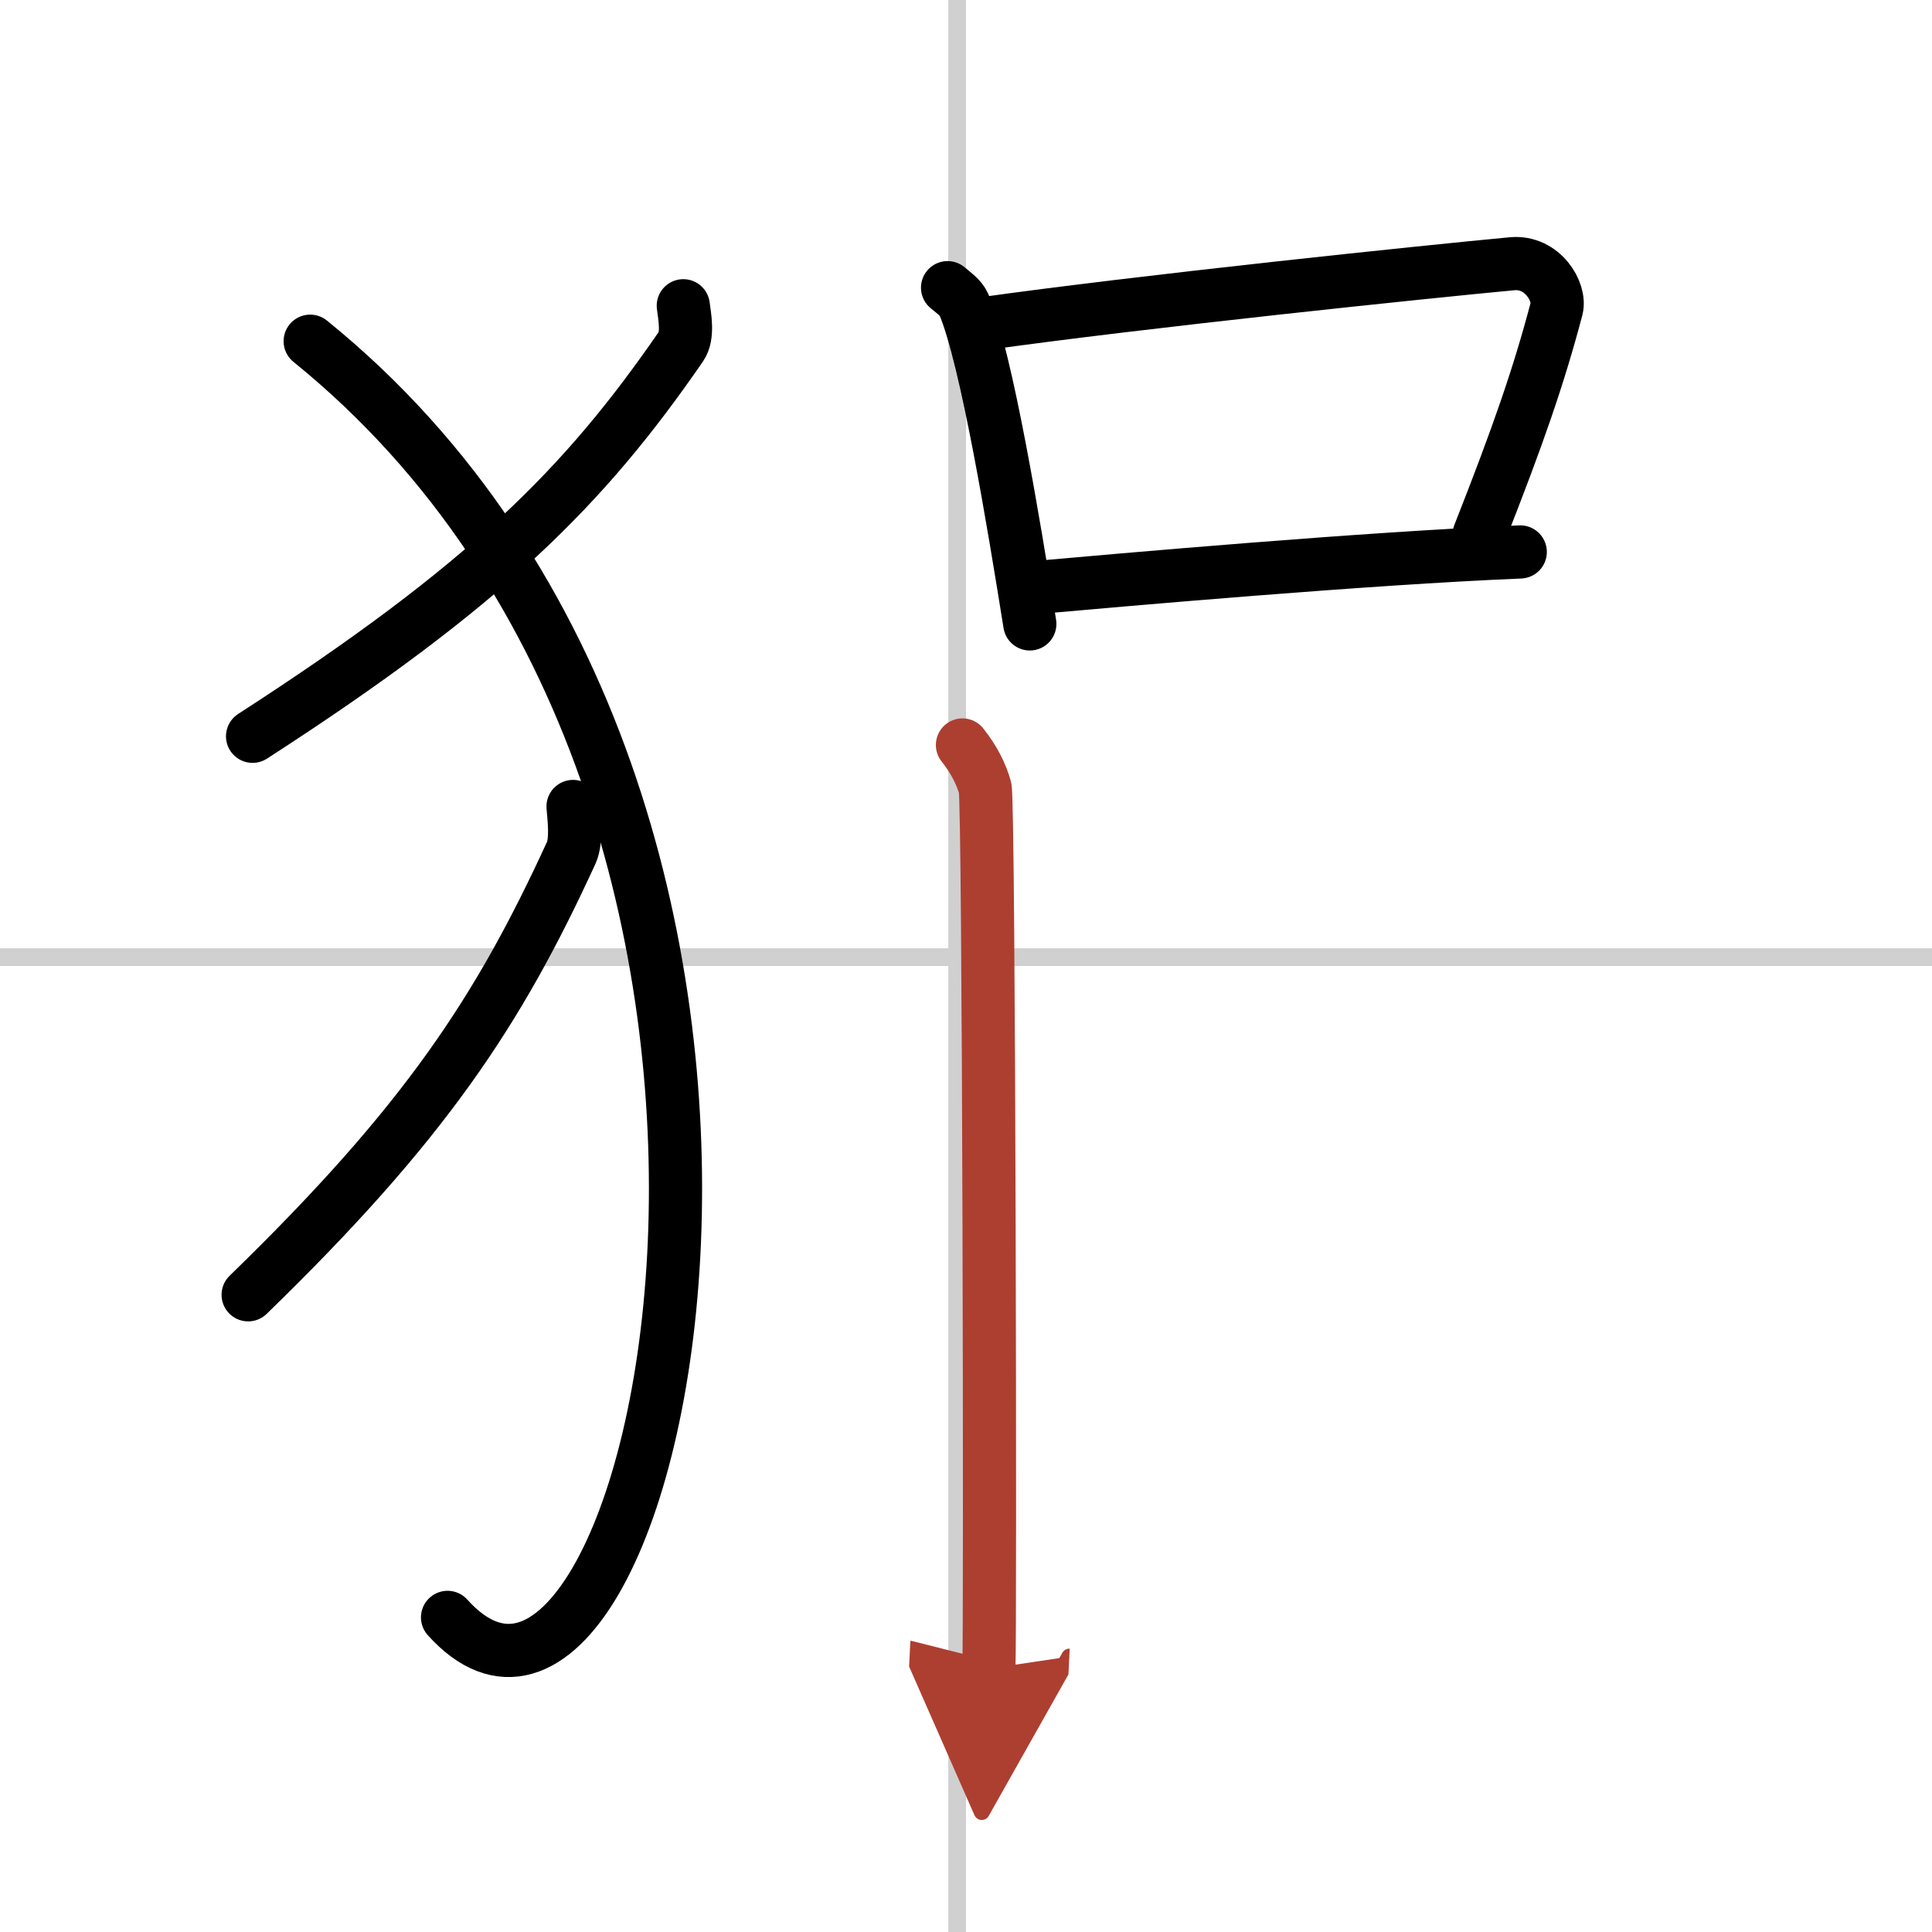
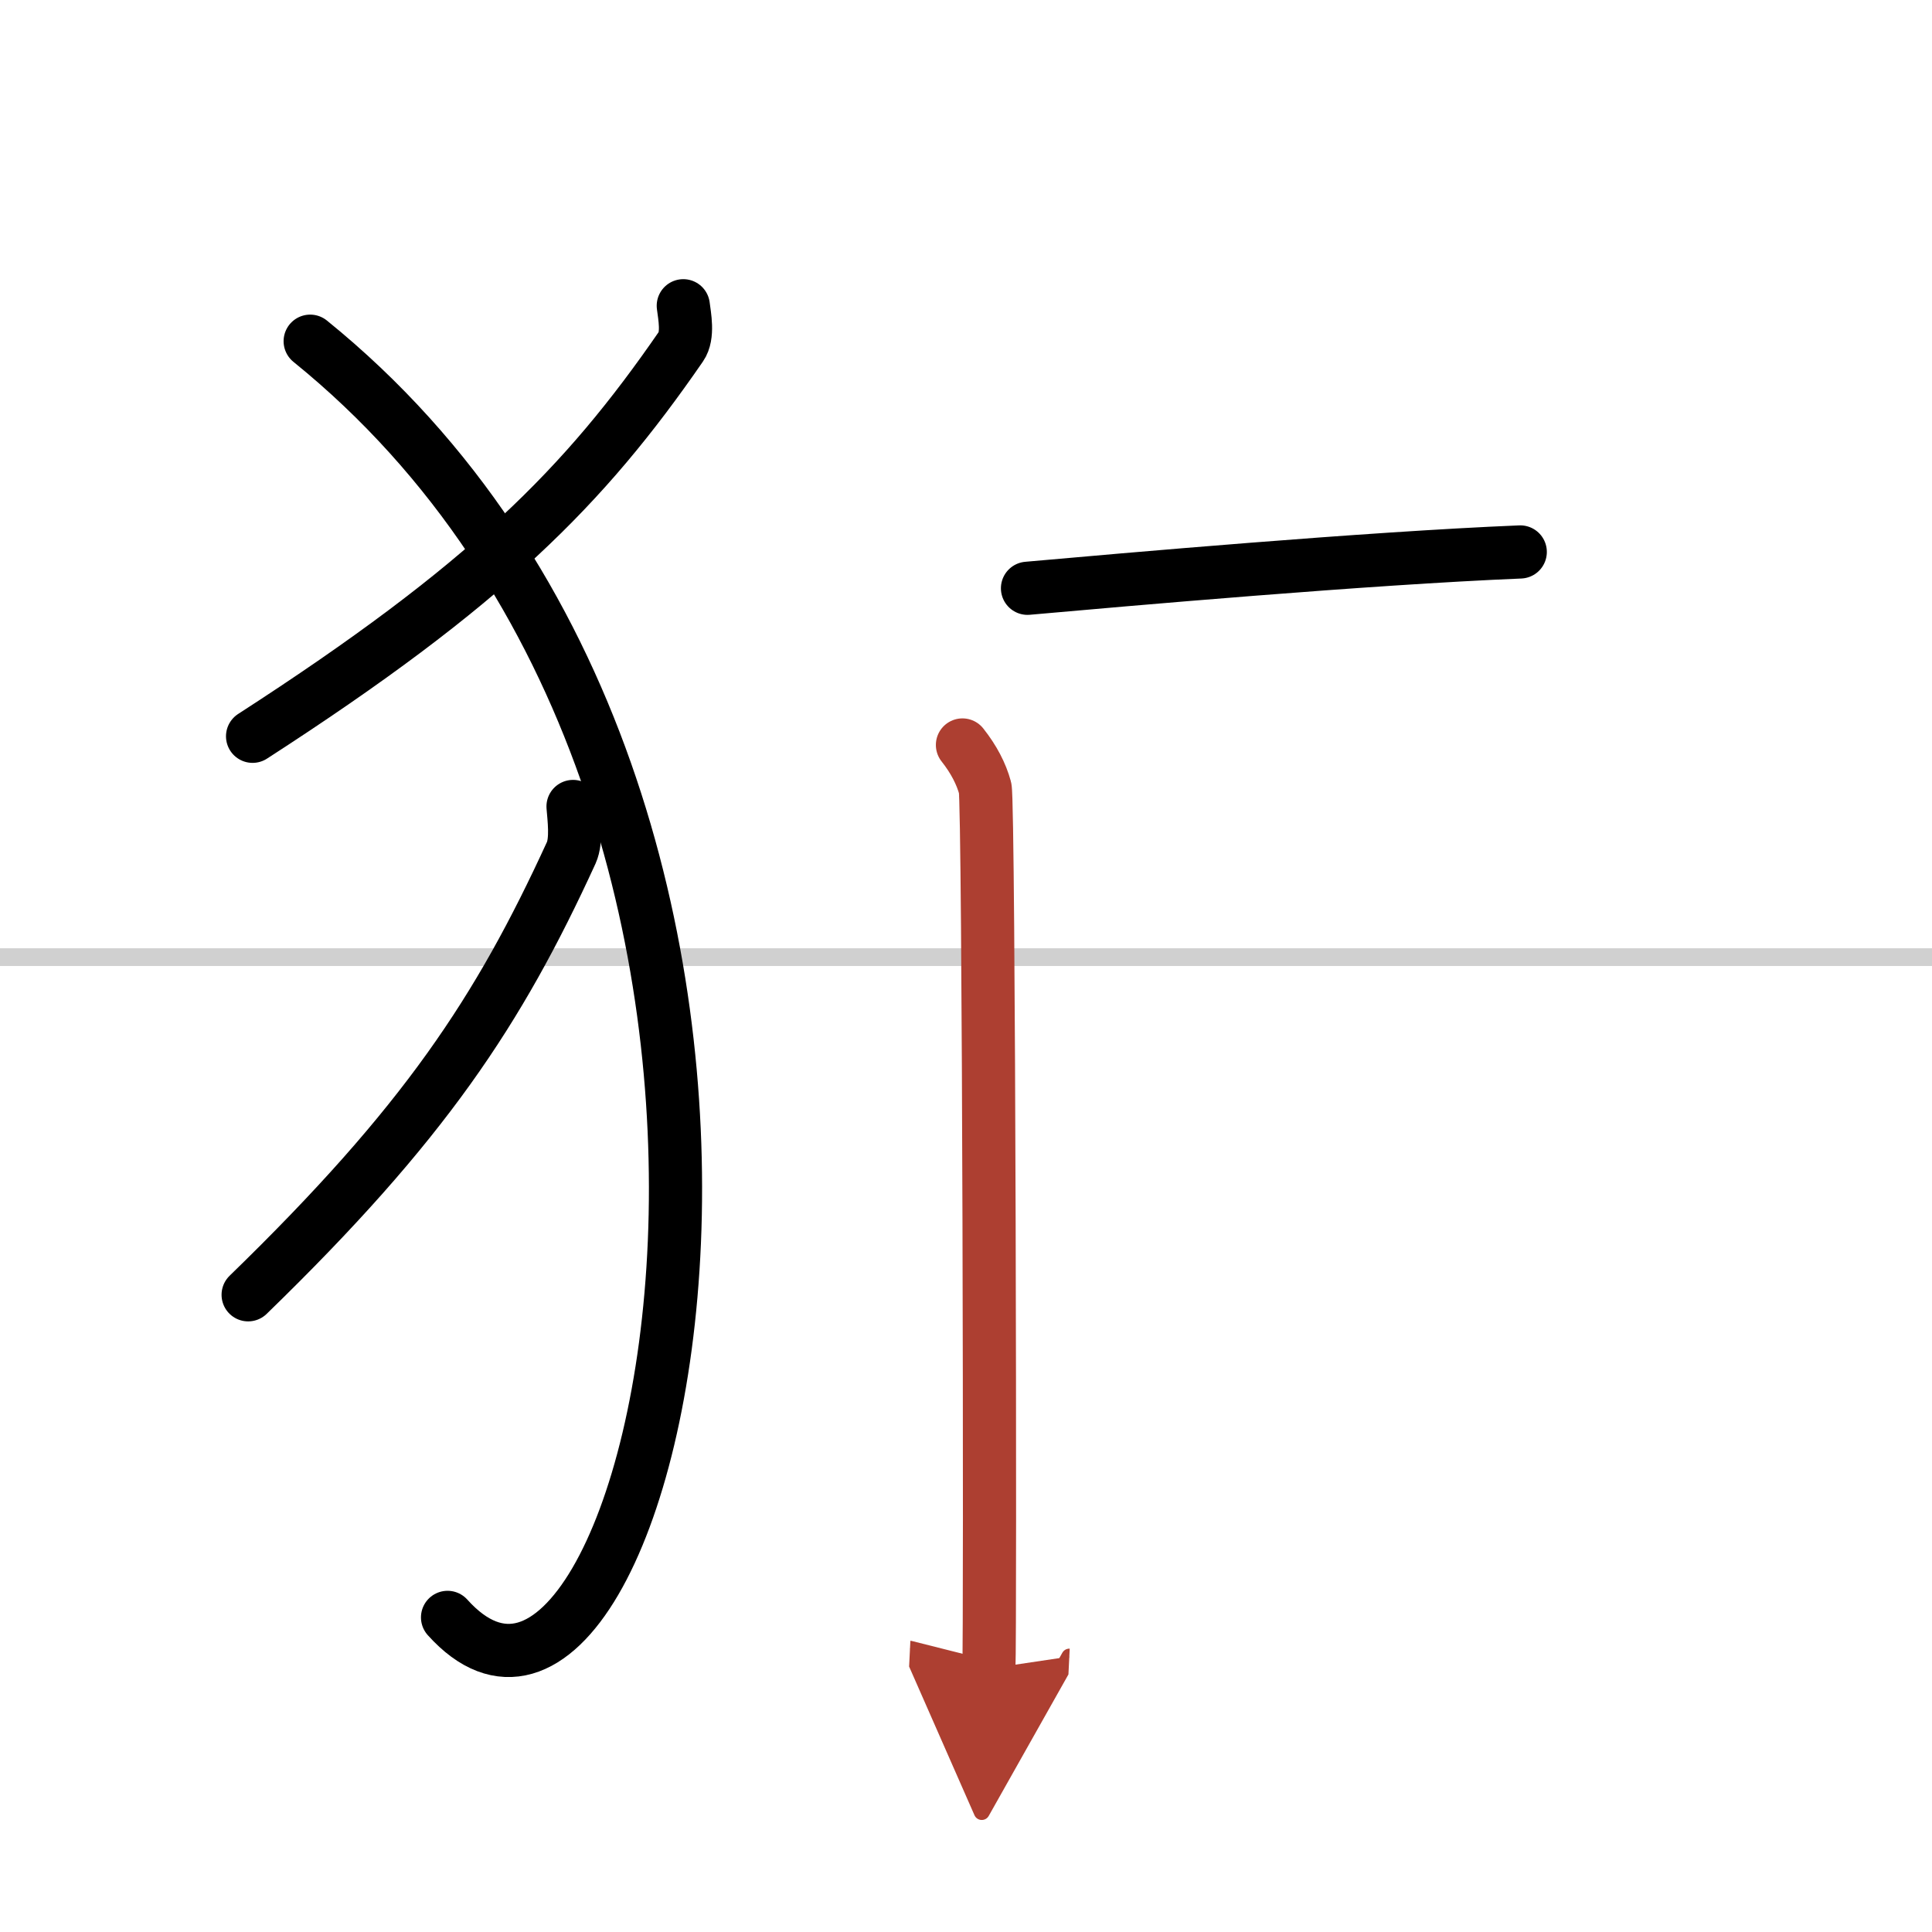
<svg xmlns="http://www.w3.org/2000/svg" width="400" height="400" viewBox="0 0 109 109">
  <defs>
    <marker id="a" markerWidth="4" orient="auto" refX="1" refY="5" viewBox="0 0 10 10">
      <polyline points="0 0 10 5 0 10 1 5" fill="#ad3f31" stroke="#ad3f31" />
    </marker>
  </defs>
  <g fill="none" stroke="#000" stroke-linecap="round" stroke-linejoin="round" stroke-width="3">
    <rect width="100%" height="100%" fill="#fff" stroke="#fff" />
-     <line x1="54" x2="54" y2="109" stroke="#d0d0d0" stroke-width="1" />
    <line x2="109" y1="54" y2="54" stroke="#d0d0d0" stroke-width="1" />
    <path d="m38.55 17.25c0.07 0.57 0.3 1.68-0.13 2.3-5.44 7.89-10.96 13.46-24.17 21.99" />
    <path d="m17.5 19.25c32.75 26.5 19.46 85.03 7.75 72" />
    <path d="m32.33 45.5c0.05 0.65 0.22 1.9-0.1 2.61-4.1 8.94-8.27 15.27-18.23 24.94" />
-     <path d="m53.46 16.23c0.37 0.31 0.75 0.57 0.92 0.95 1.29 3.06 2.84 12.52 3.72 18.02" />
-     <path d="m55.28 18.29c9.12-1.29 25.33-2.97 30.03-3.41 1.72-0.16 2.75 1.6 2.51 2.53-1.02 3.86-2.18 7.19-4.37 12.75" />
    <path d="m57.97 33.19c5.52-0.49 19.05-1.69 27.8-2.05" />
    <path d="m54.3 42.03c0.64 0.81 1.06 1.62 1.28 2.43s0.3 47.86 0.21 49.68" marker-end="url(#a)" stroke="#ad3f31" />
  </g>
</svg>